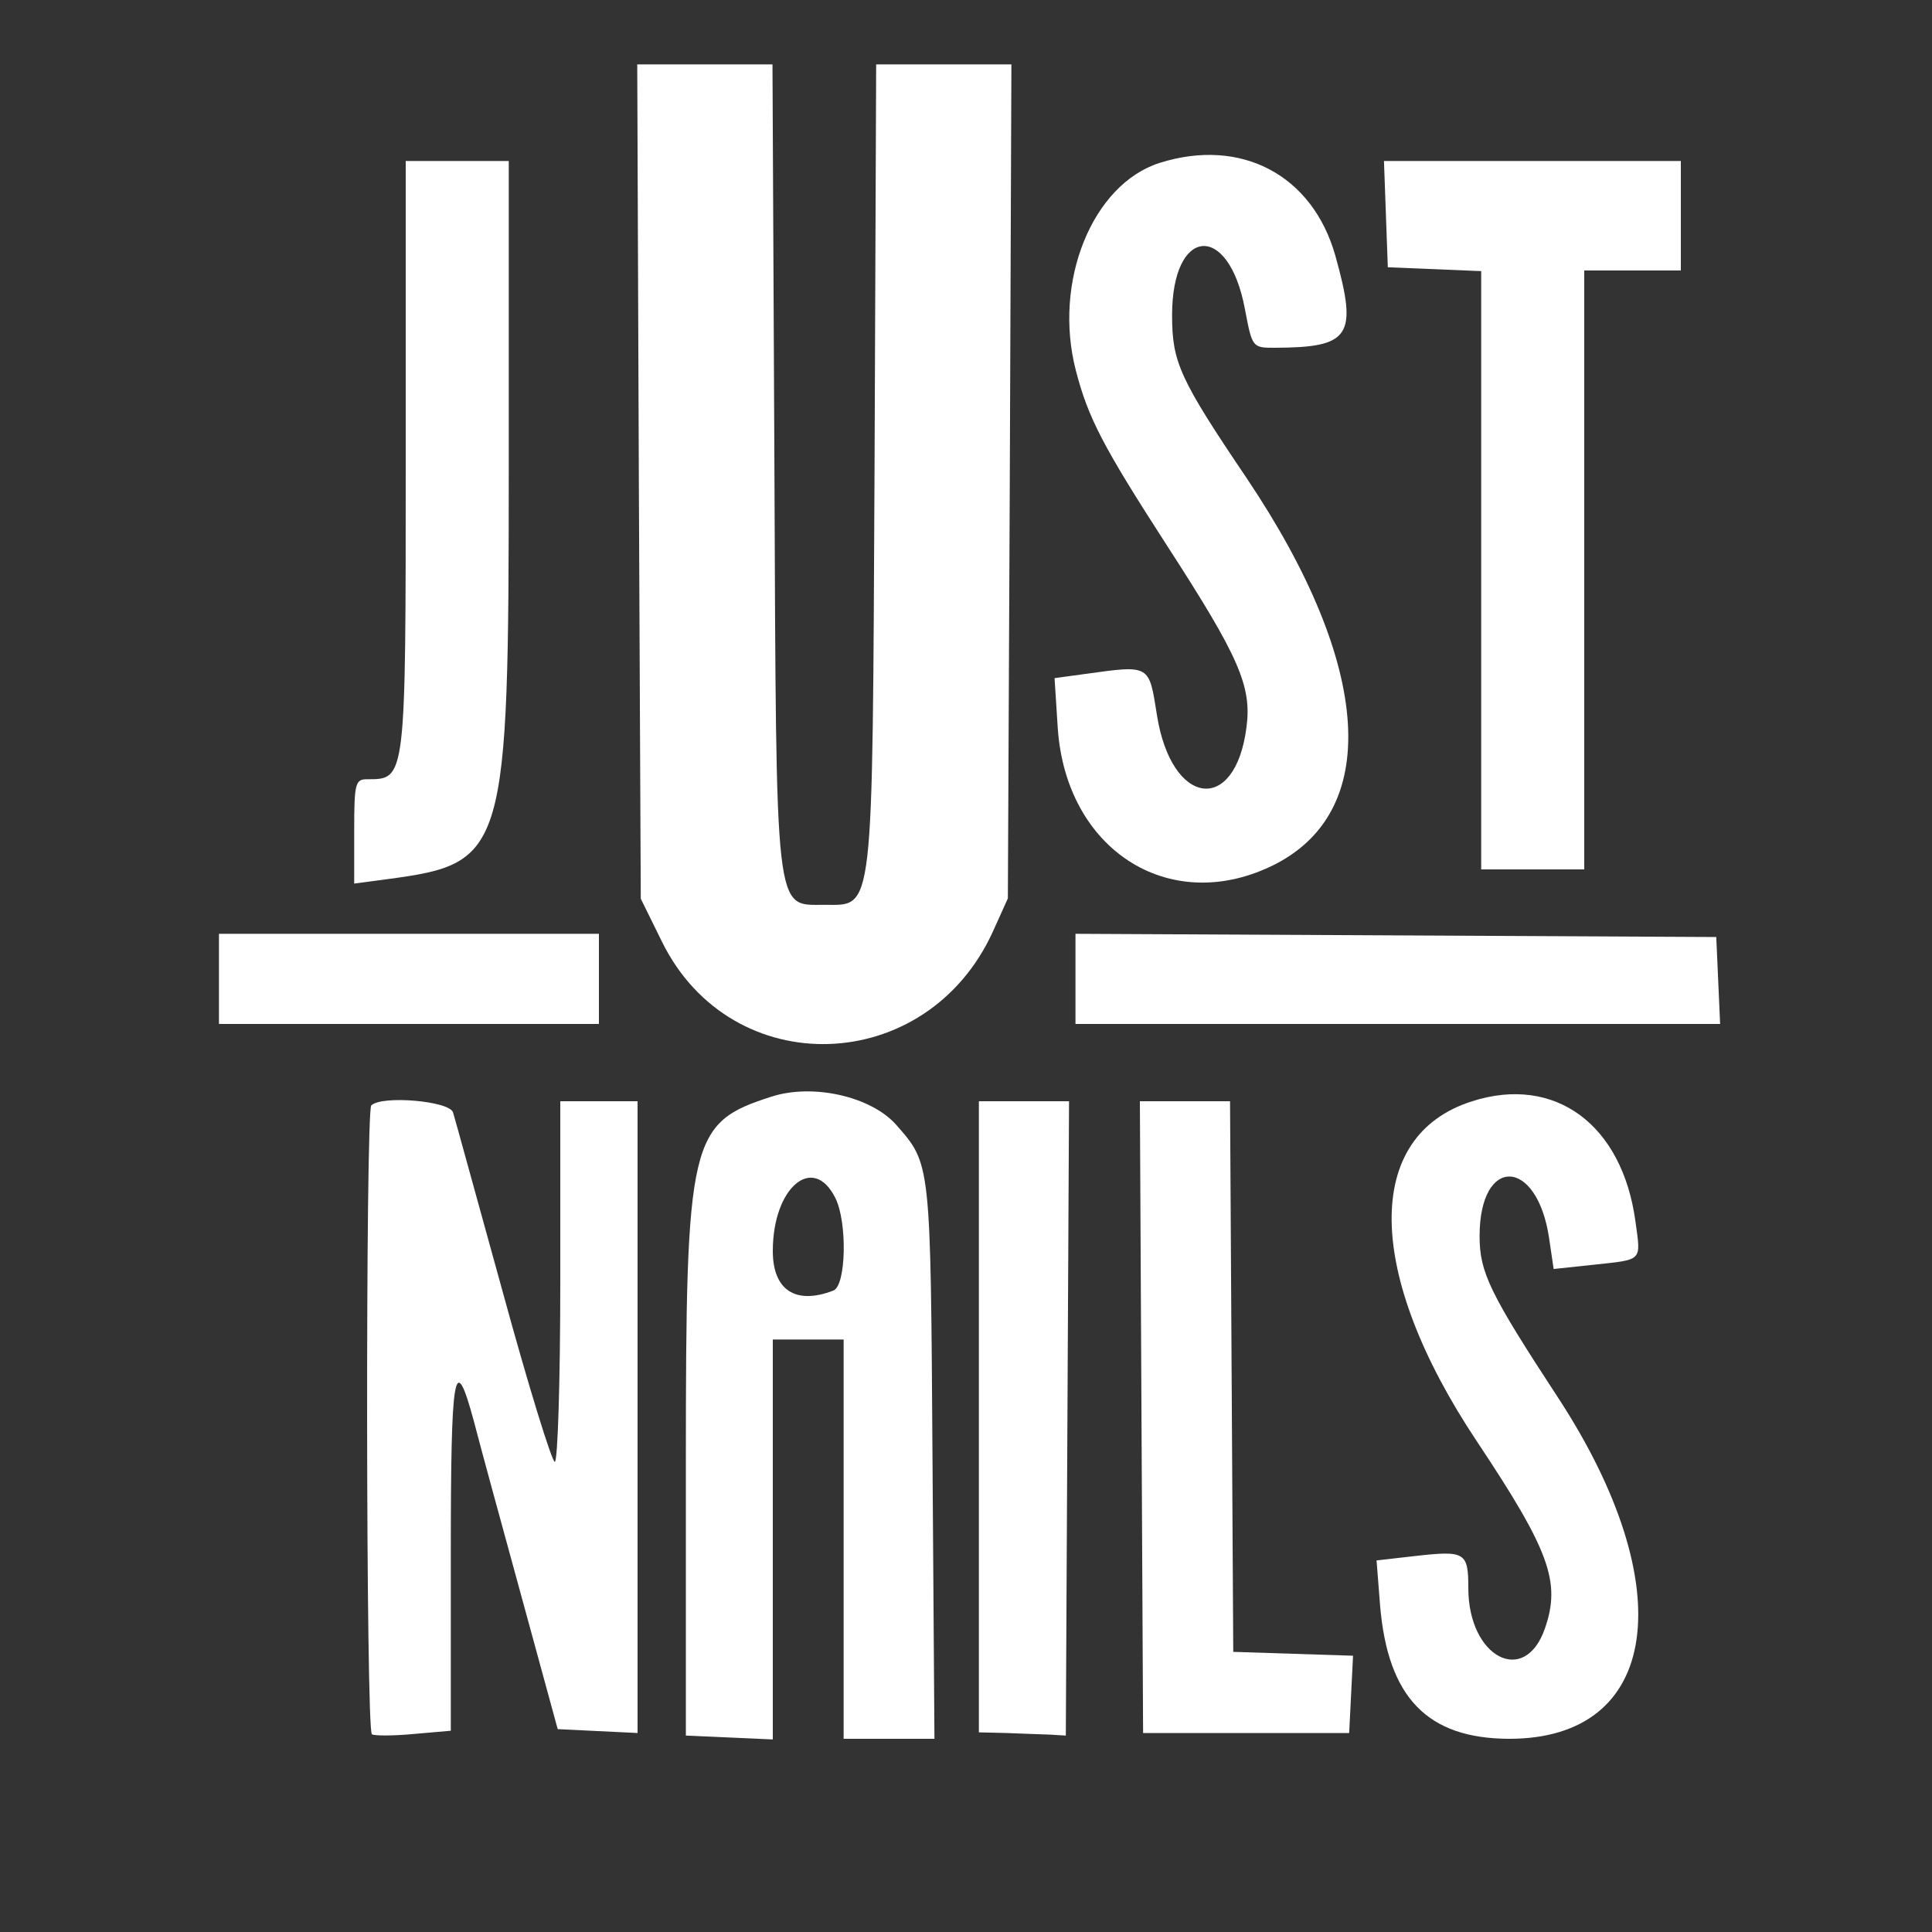
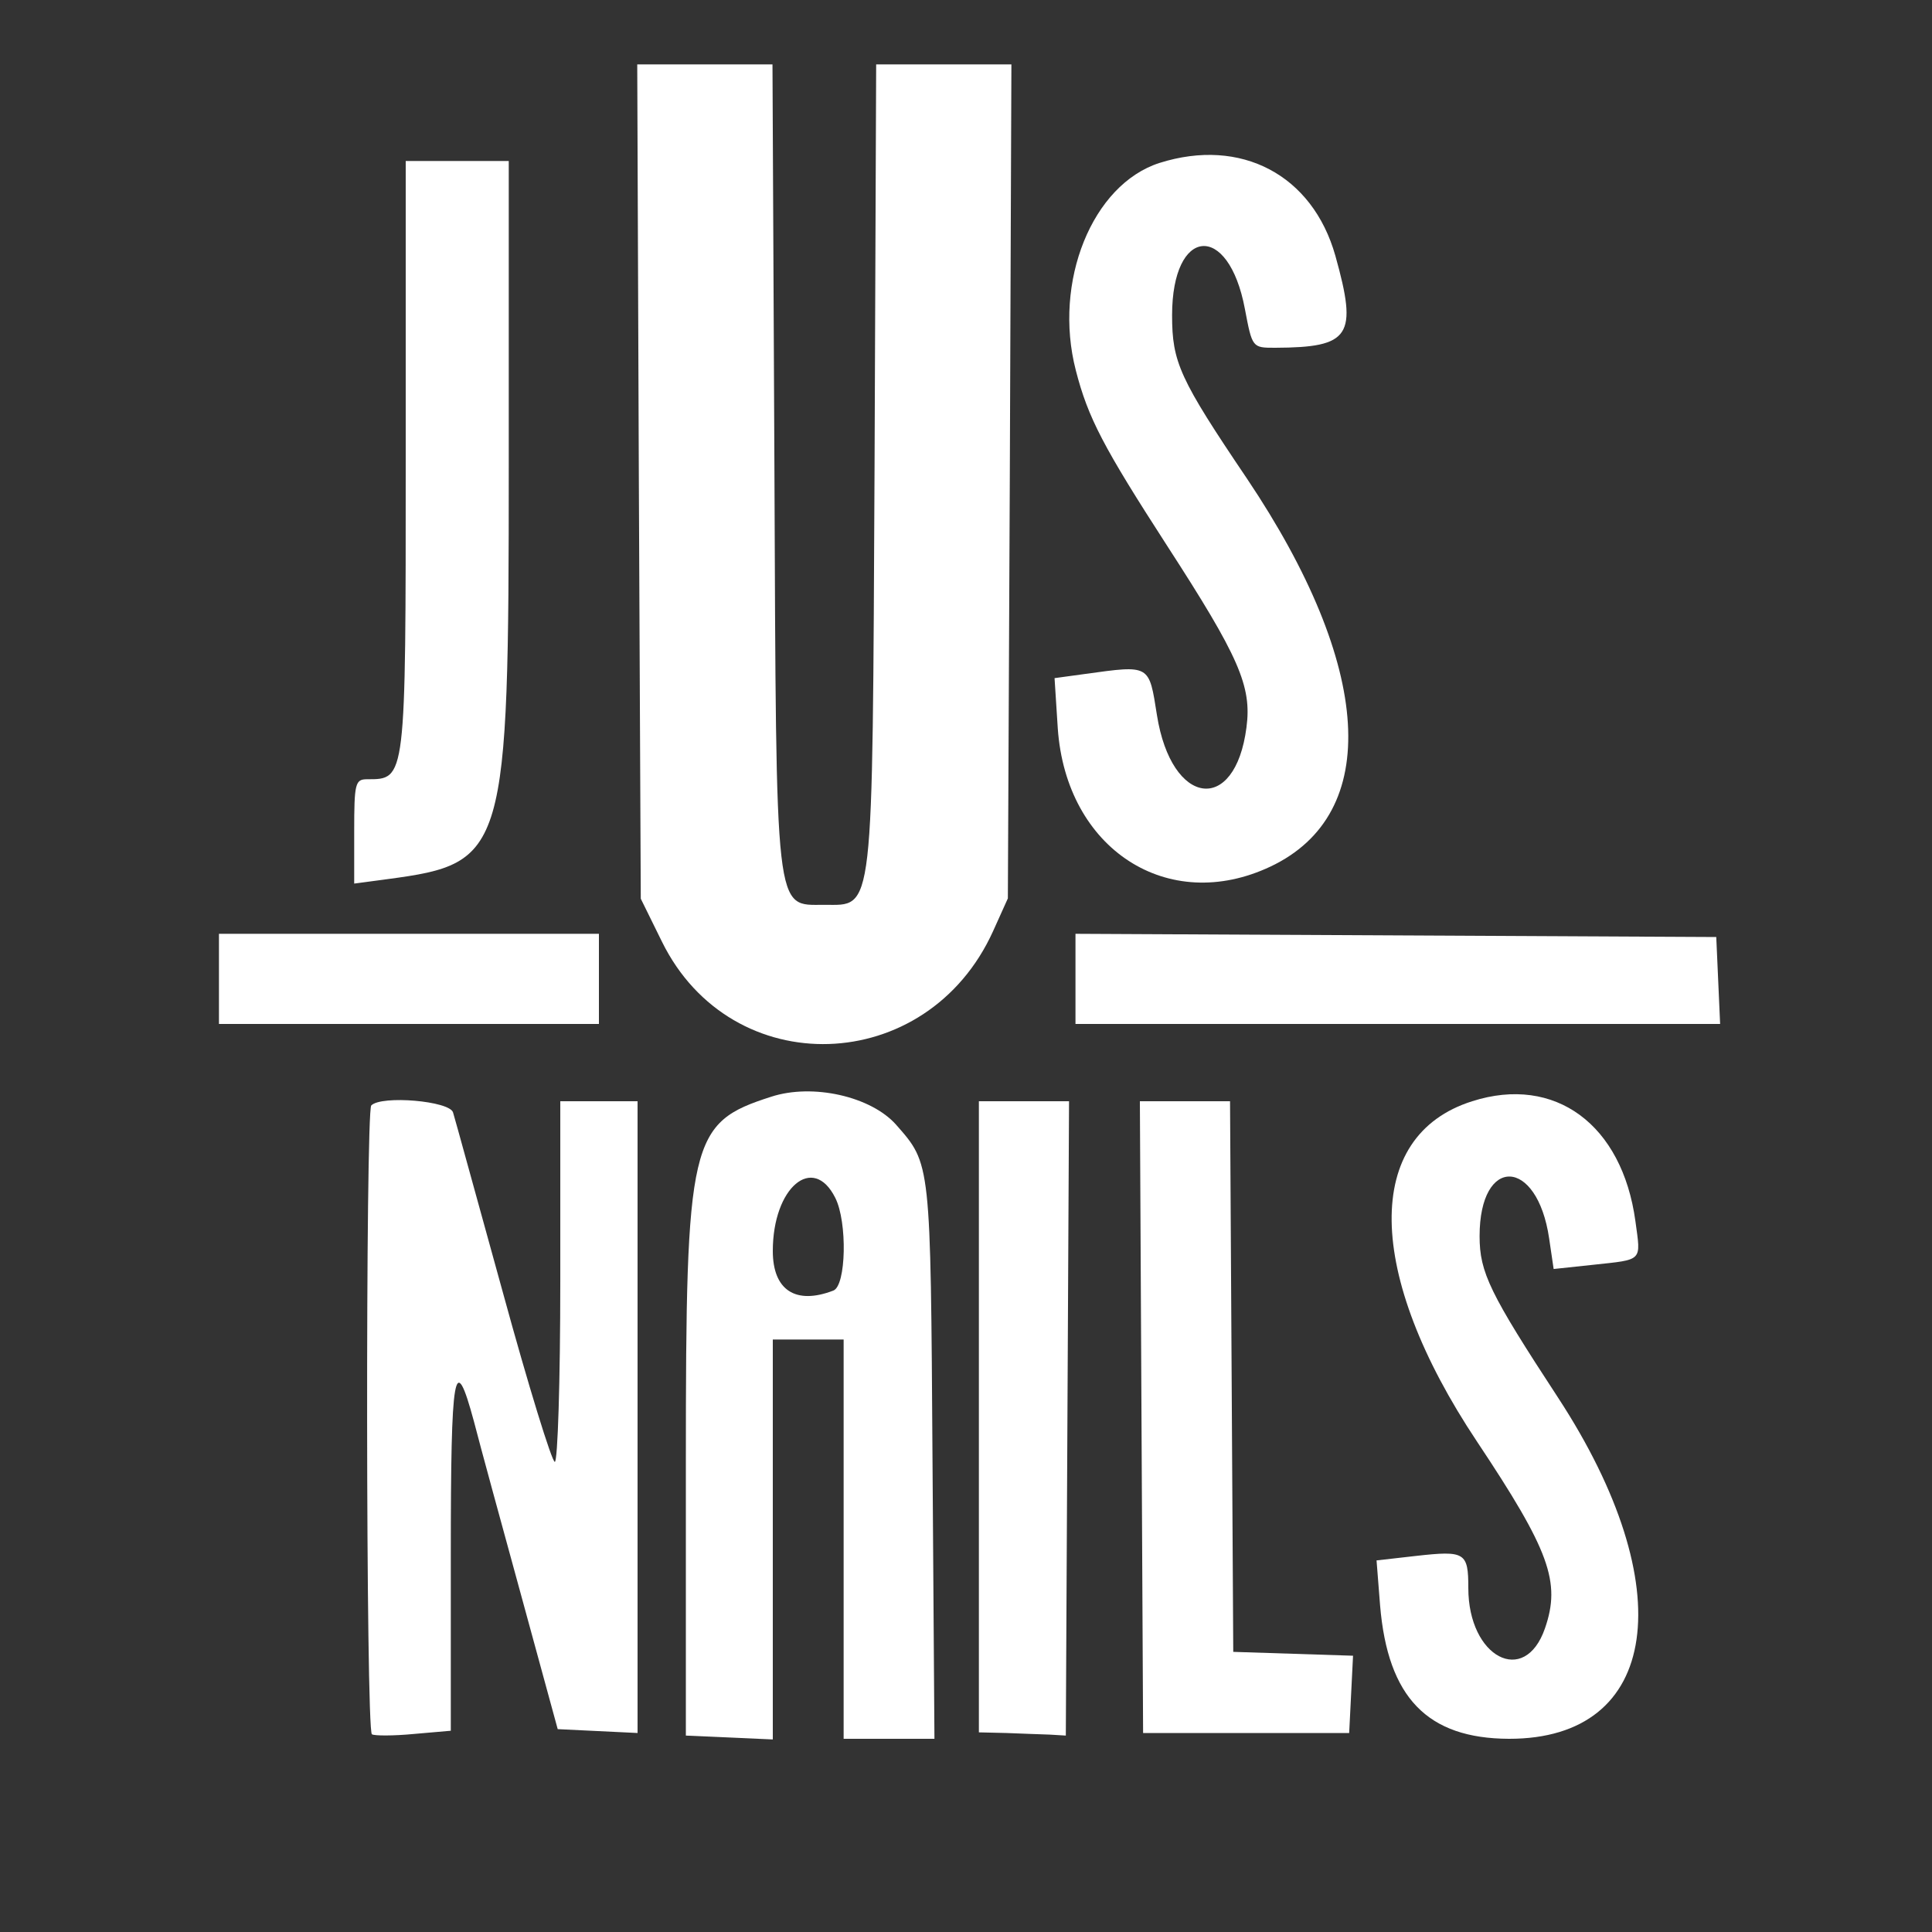
<svg xmlns="http://www.w3.org/2000/svg" version="1.0" width="300pt" height="300pt" viewBox="0 0 300 300" preserveAspectRatio="xMidYMid meet">
  <rect x="0" y="0" width="300" height="300" fill="#333333" stroke="none" />
  <g transform="translate(0,300) scale(0.05,-0.05)" fill="#ffffff" stroke="none">
    <path d="M1984 4505 l6 -1296 66 -134 c216 -438 823 -419 1028 33 l46 102 6 1295 5 1295 -210 0 -210 0 -5 -1249 c-7 -1410 -1 -1361 -156 -1361 -155 0 -149 -49 -155 1361 l-6 1249 -210 0 -210 0 5 -1295z" />
    <path d="M3601 5494 c-209 -67 -331 -369 -260 -644 38 -148 86 -239 283 -544 224 -346 264 -437 247 -565 -35 -272 -233 -246 -278 38 -25 158 -20 156 -223 128 l-95 -13 10 -156 c26 -375 342 -580 661 -429 346 164 318 621 -73 1204 -210 311 -233 362 -233 508 0 275 175 291 226 20 23 -121 23 -121 94 -121 234 1 257 36 187 286 -71 251 -293 368 -546 288z" />
    <path d="M1260 4580 c0 -1008 1 -1000 -120 -1000 -37 0 -40 -13 -40 -162 l0 -162 105 14 c366 49 375 78 375 1285 l0 945 -160 0 -160 0 0 -920z" />
-     <path d="M4304 5335 l6 -165 145 -6 145 -6 0 -929 0 -929 160 0 160 0 0 930 0 930 150 0 150 0 0 170 0 170 -461 0 -461 0 6 -165z" />
    <path d="M680 2960 l0 -140 590 0 590 0 0 140 0 140 -590 0 -590 0 0 -140z" />
    <path d="M3340 2960 l0 -140 1001 0 1001 0 -6 135 -6 135 -995 5 -995 5 0 -140z" />
    <path d="M2395 2594 c-253 -81 -265 -131 -265 -1134 l0 -850 135 -6 135 -6 0 621 0 621 110 0 110 0 0 -620 0 -620 141 0 141 0 -6 865 c-6 930 -5 919 -113 1042 -78 88 -259 129 -388 87z m199 -314 c38 -75 34 -273 -6 -288 -117 -45 -188 1 -188 123 0 197 125 303 194 165z" />
    <path d="M4572 2580 c-339 -107 -333 -535 15 -1057 225 -338 261 -436 211 -580 -63 -182 -238 -90 -238 125 0 111 -10 117 -162 100 l-123 -14 11 -140 c24 -286 147 -413 400 -414 469 -1 537 471 153 1059 -212 324 -244 389 -244 502 0 251 179 245 216 -7 l14 -95 122 13 c157 17 149 9 132 135 -41 301 -250 455 -507 373z" />
-     <path d="M1153 2567 c-18 -19 -17 -1943 2 -1953 8 -5 67 -5 130 1 l115 10 0 547 c0 573 11 639 72 413 19 -74 86 -319 148 -545 l112 -410 124 -6 124 -6 0 981 0 981 -120 0 -120 0 0 -560 c0 -308 -8 -560 -17 -560 -9 0 -82 236 -161 525 -80 289 -149 541 -155 560 -10 36 -222 54 -254 22z" />
+     <path d="M1153 2567 c-18 -19 -17 -1943 2 -1953 8 -5 67 -5 130 1 l115 10 0 547 c0 573 11 639 72 413 19 -74 86 -319 148 -545 l112 -410 124 -6 124 -6 0 981 0 981 -120 0 -120 0 0 -560 c0 -308 -8 -560 -17 -560 -9 0 -82 236 -161 525 -80 289 -149 541 -155 560 -10 36 -222 54 -254 22" />
    <path d="M3040 1600 l0 -980 85 -2 c47 -2 108 -4 135 -5 l50 -3 5 985 5 985 -140 0 -140 0 0 -980z" />
    <path d="M3545 1599 l5 -981 320 0 320 0 6 120 6 120 -186 6 -186 6 -5 855 -5 855 -140 0 -140 0 5 -981z" />
  </g>
</svg>